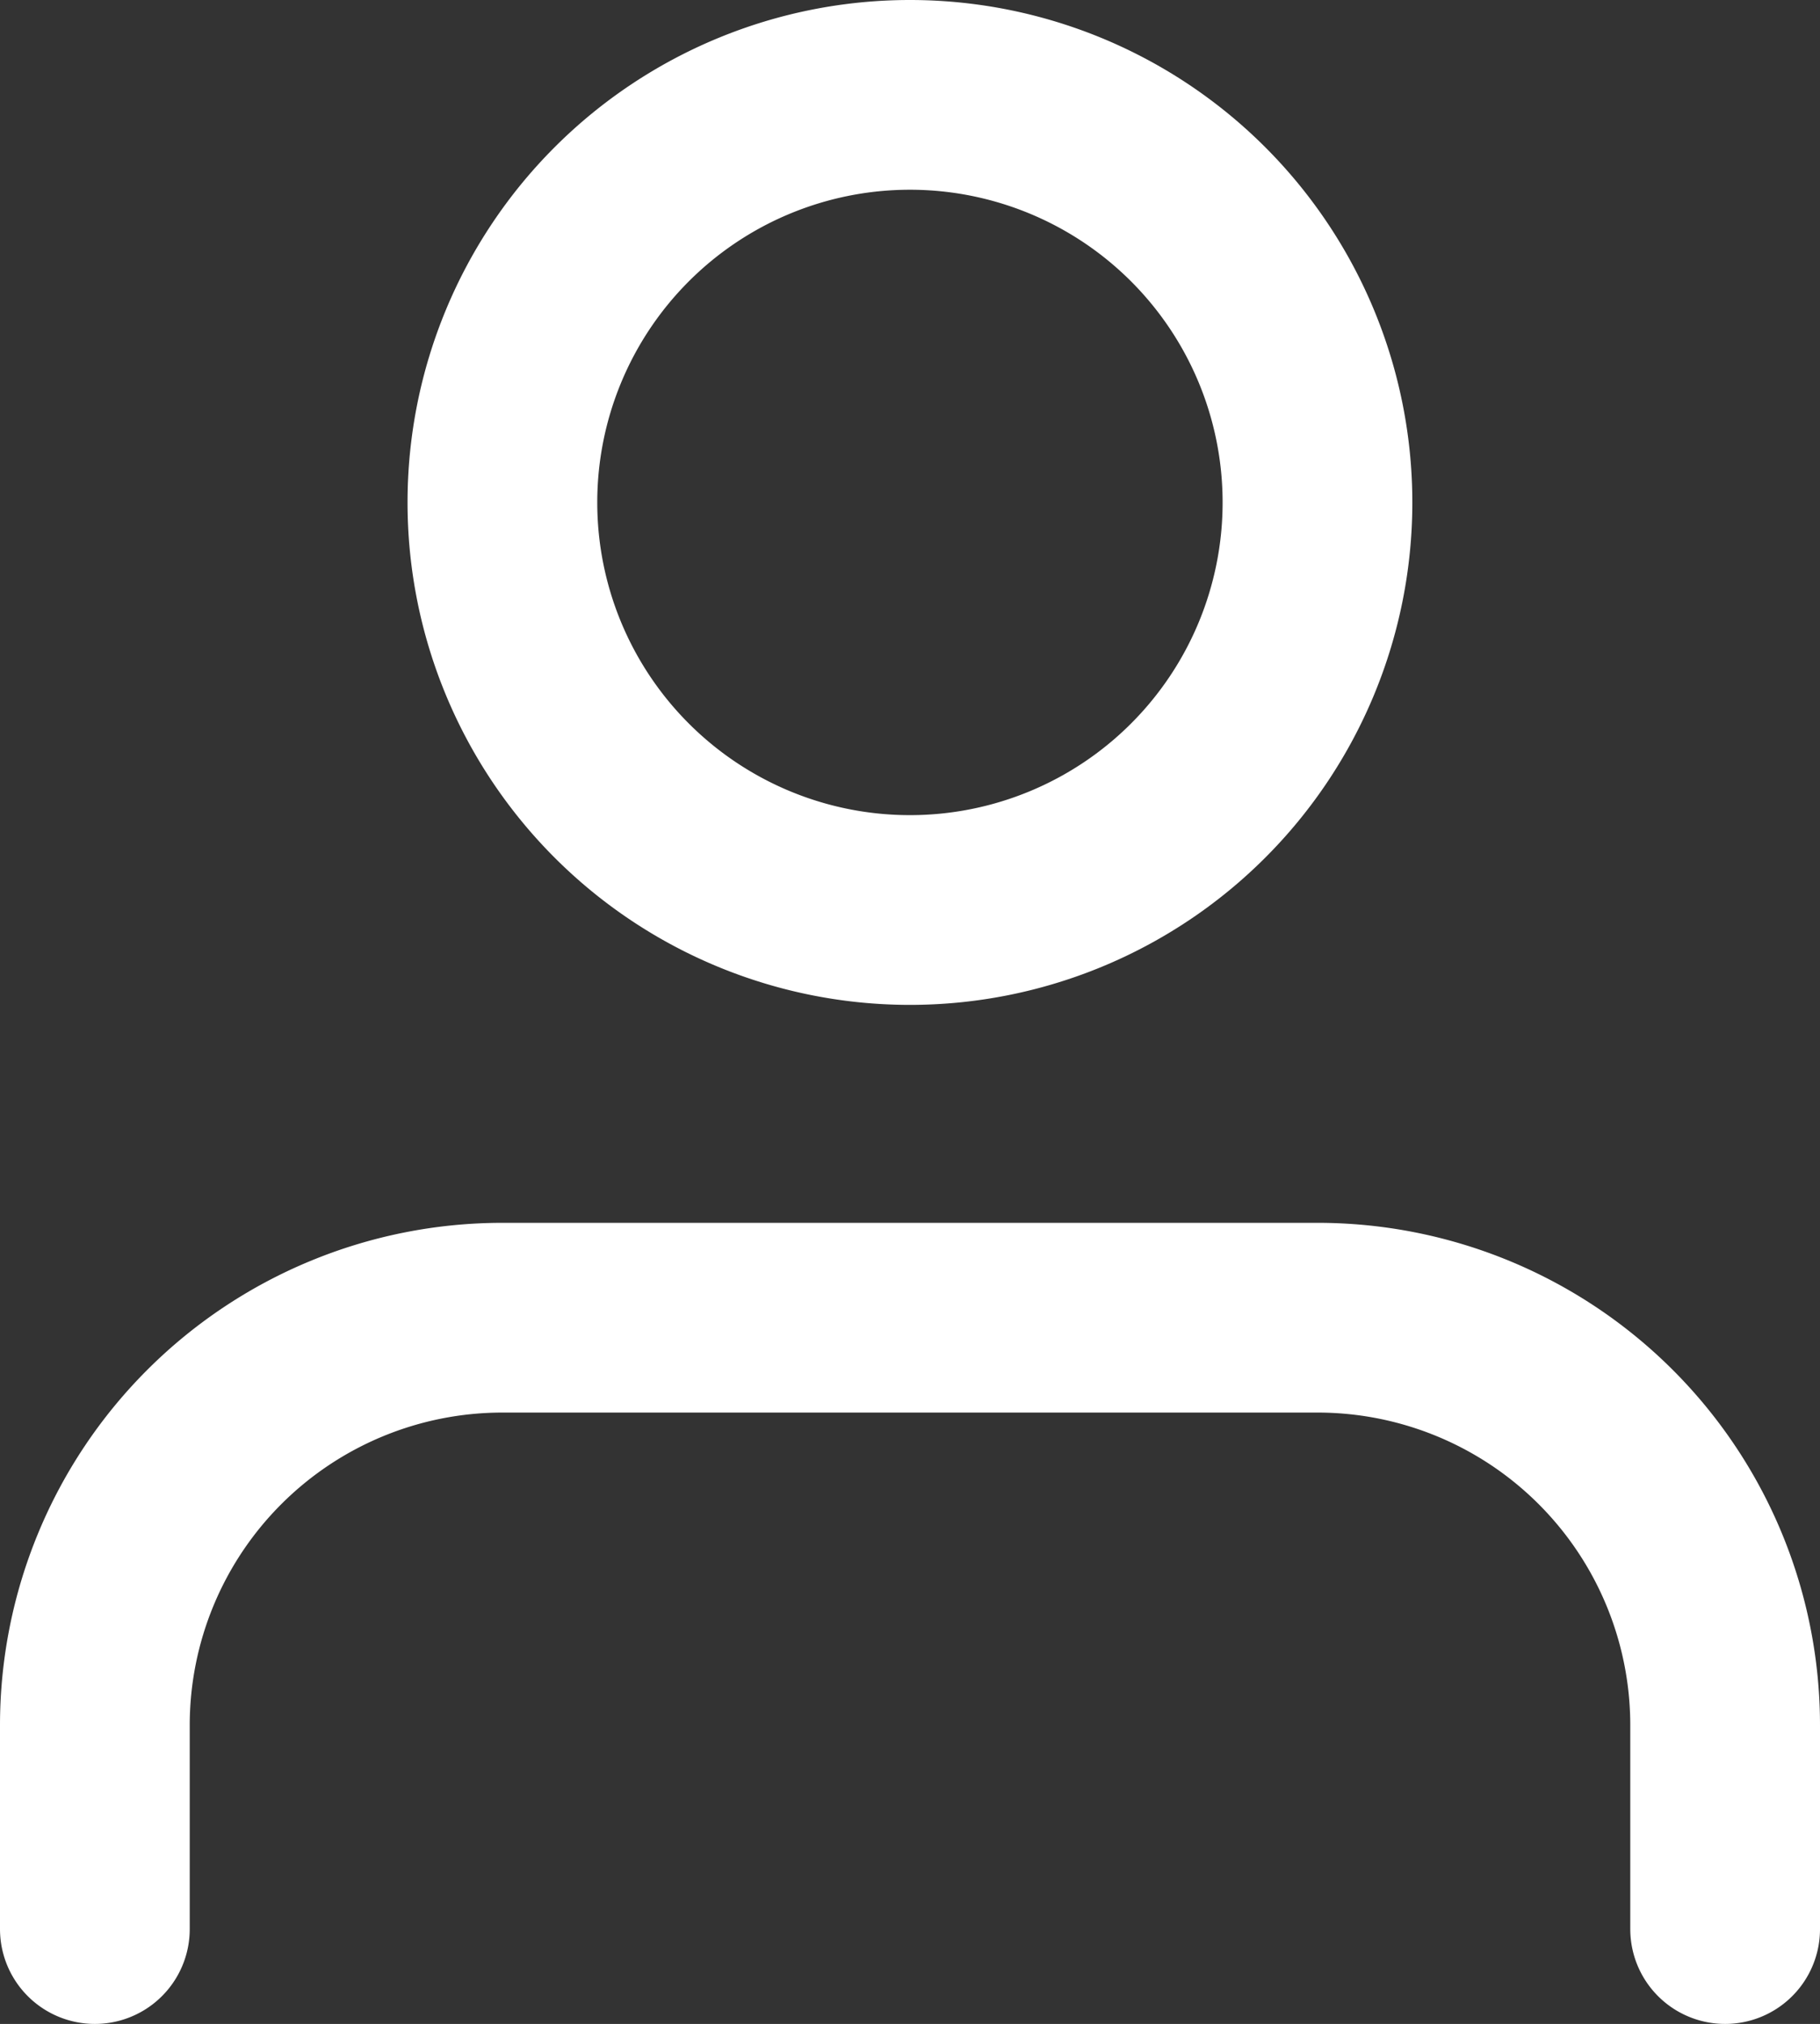
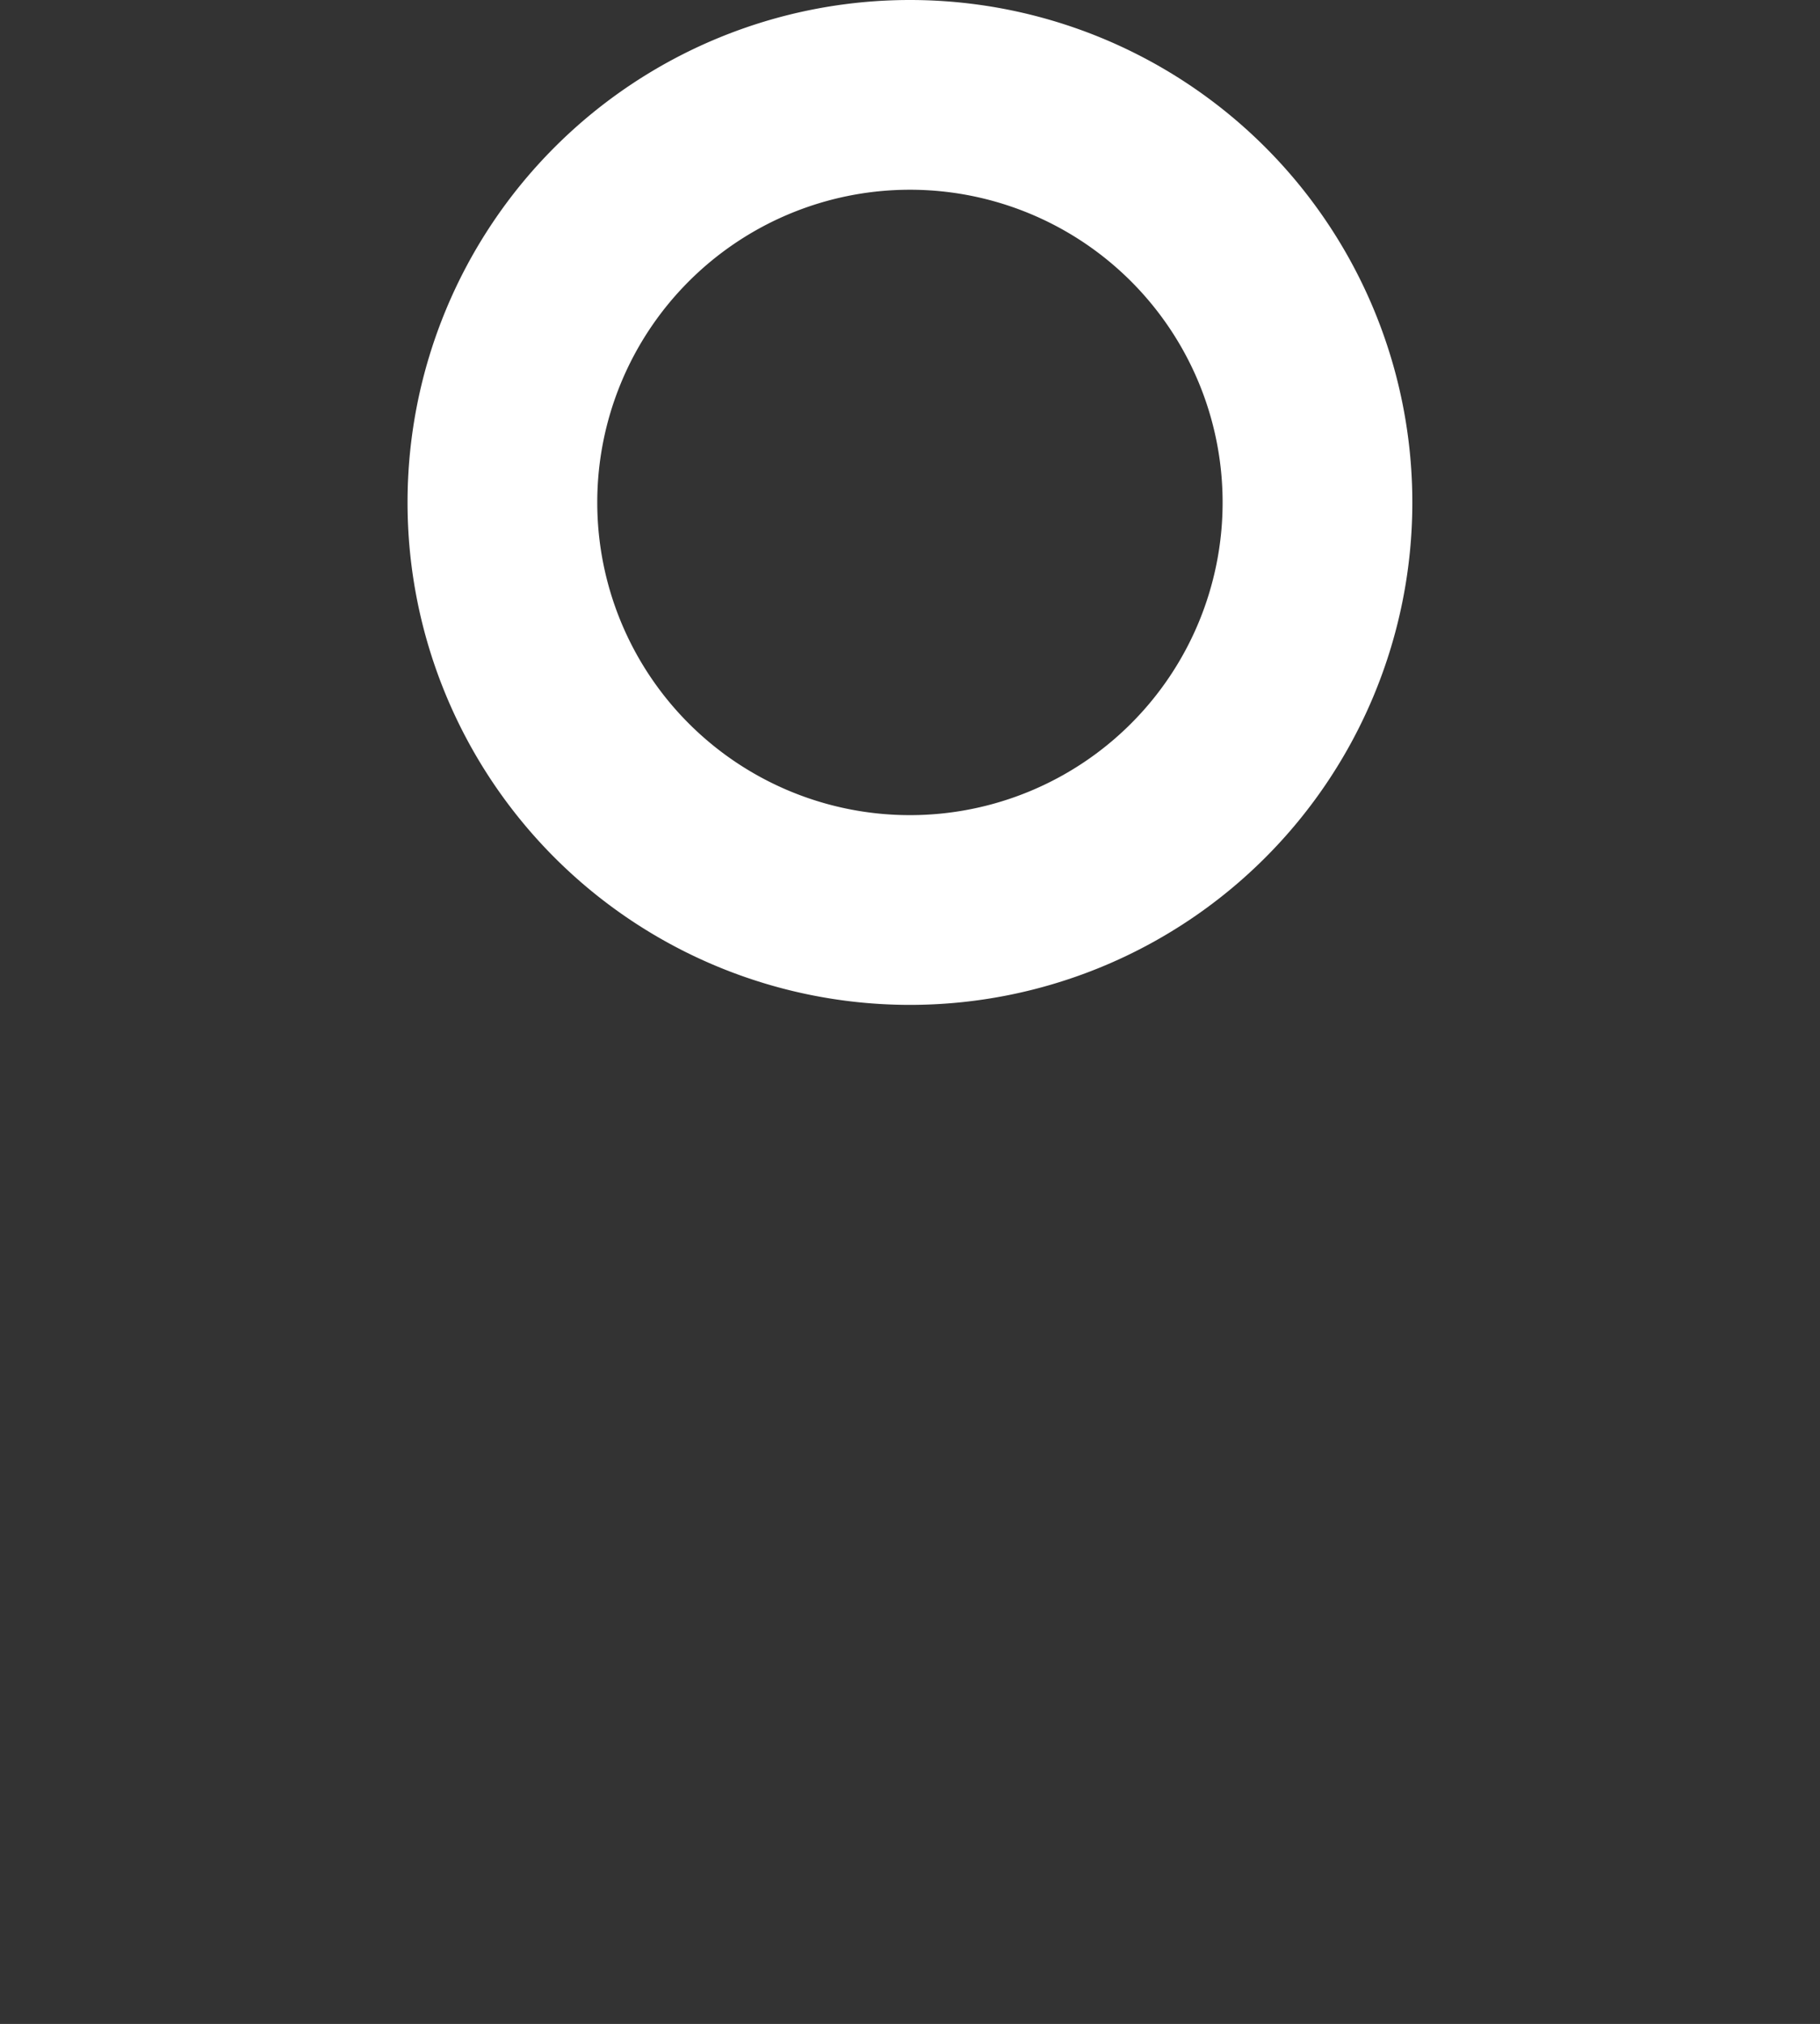
<svg xmlns="http://www.w3.org/2000/svg" width="14.389" height="16" viewBox="0 0 14.389 16">
  <rect x="0" y="0" width="14.389" height="16" fill="#333333" stroke="none" />
  <g id="Icon_feather-user" data-name="Icon feather-user" transform="translate(-5.25 -3.75)">
-     <path id="Tracé_30" data-name="Tracé 30" d="M18.889,27.333V25.722A3.222,3.222,0,0,0,15.667,22.5H9.222A3.222,3.222,0,0,0,6,25.722v1.611" transform="translate(0 -8.333)" fill="none" stroke="#fff" stroke-linecap="round" stroke-linejoin="round" stroke-width="1.5" />
-     <path id="Tracé_31" data-name="Tracé 31" d="M18.444,7.722A3.222,3.222,0,1,1,15.222,4.5a3.222,3.222,0,0,1,3.222,3.222Z" transform="translate(-2.778 0)" fill="none" stroke="#fff" stroke-linecap="round" stroke-linejoin="round" stroke-width="1.5" />
+     <path id="Tracé_31" data-name="Tracé 31" d="M18.444,7.722A3.222,3.222,0,1,1,15.222,4.5a3.222,3.222,0,0,1,3.222,3.222" transform="translate(-2.778 0)" fill="none" stroke="#fff" stroke-linecap="round" stroke-linejoin="round" stroke-width="1.5" />
  </g>
</svg>